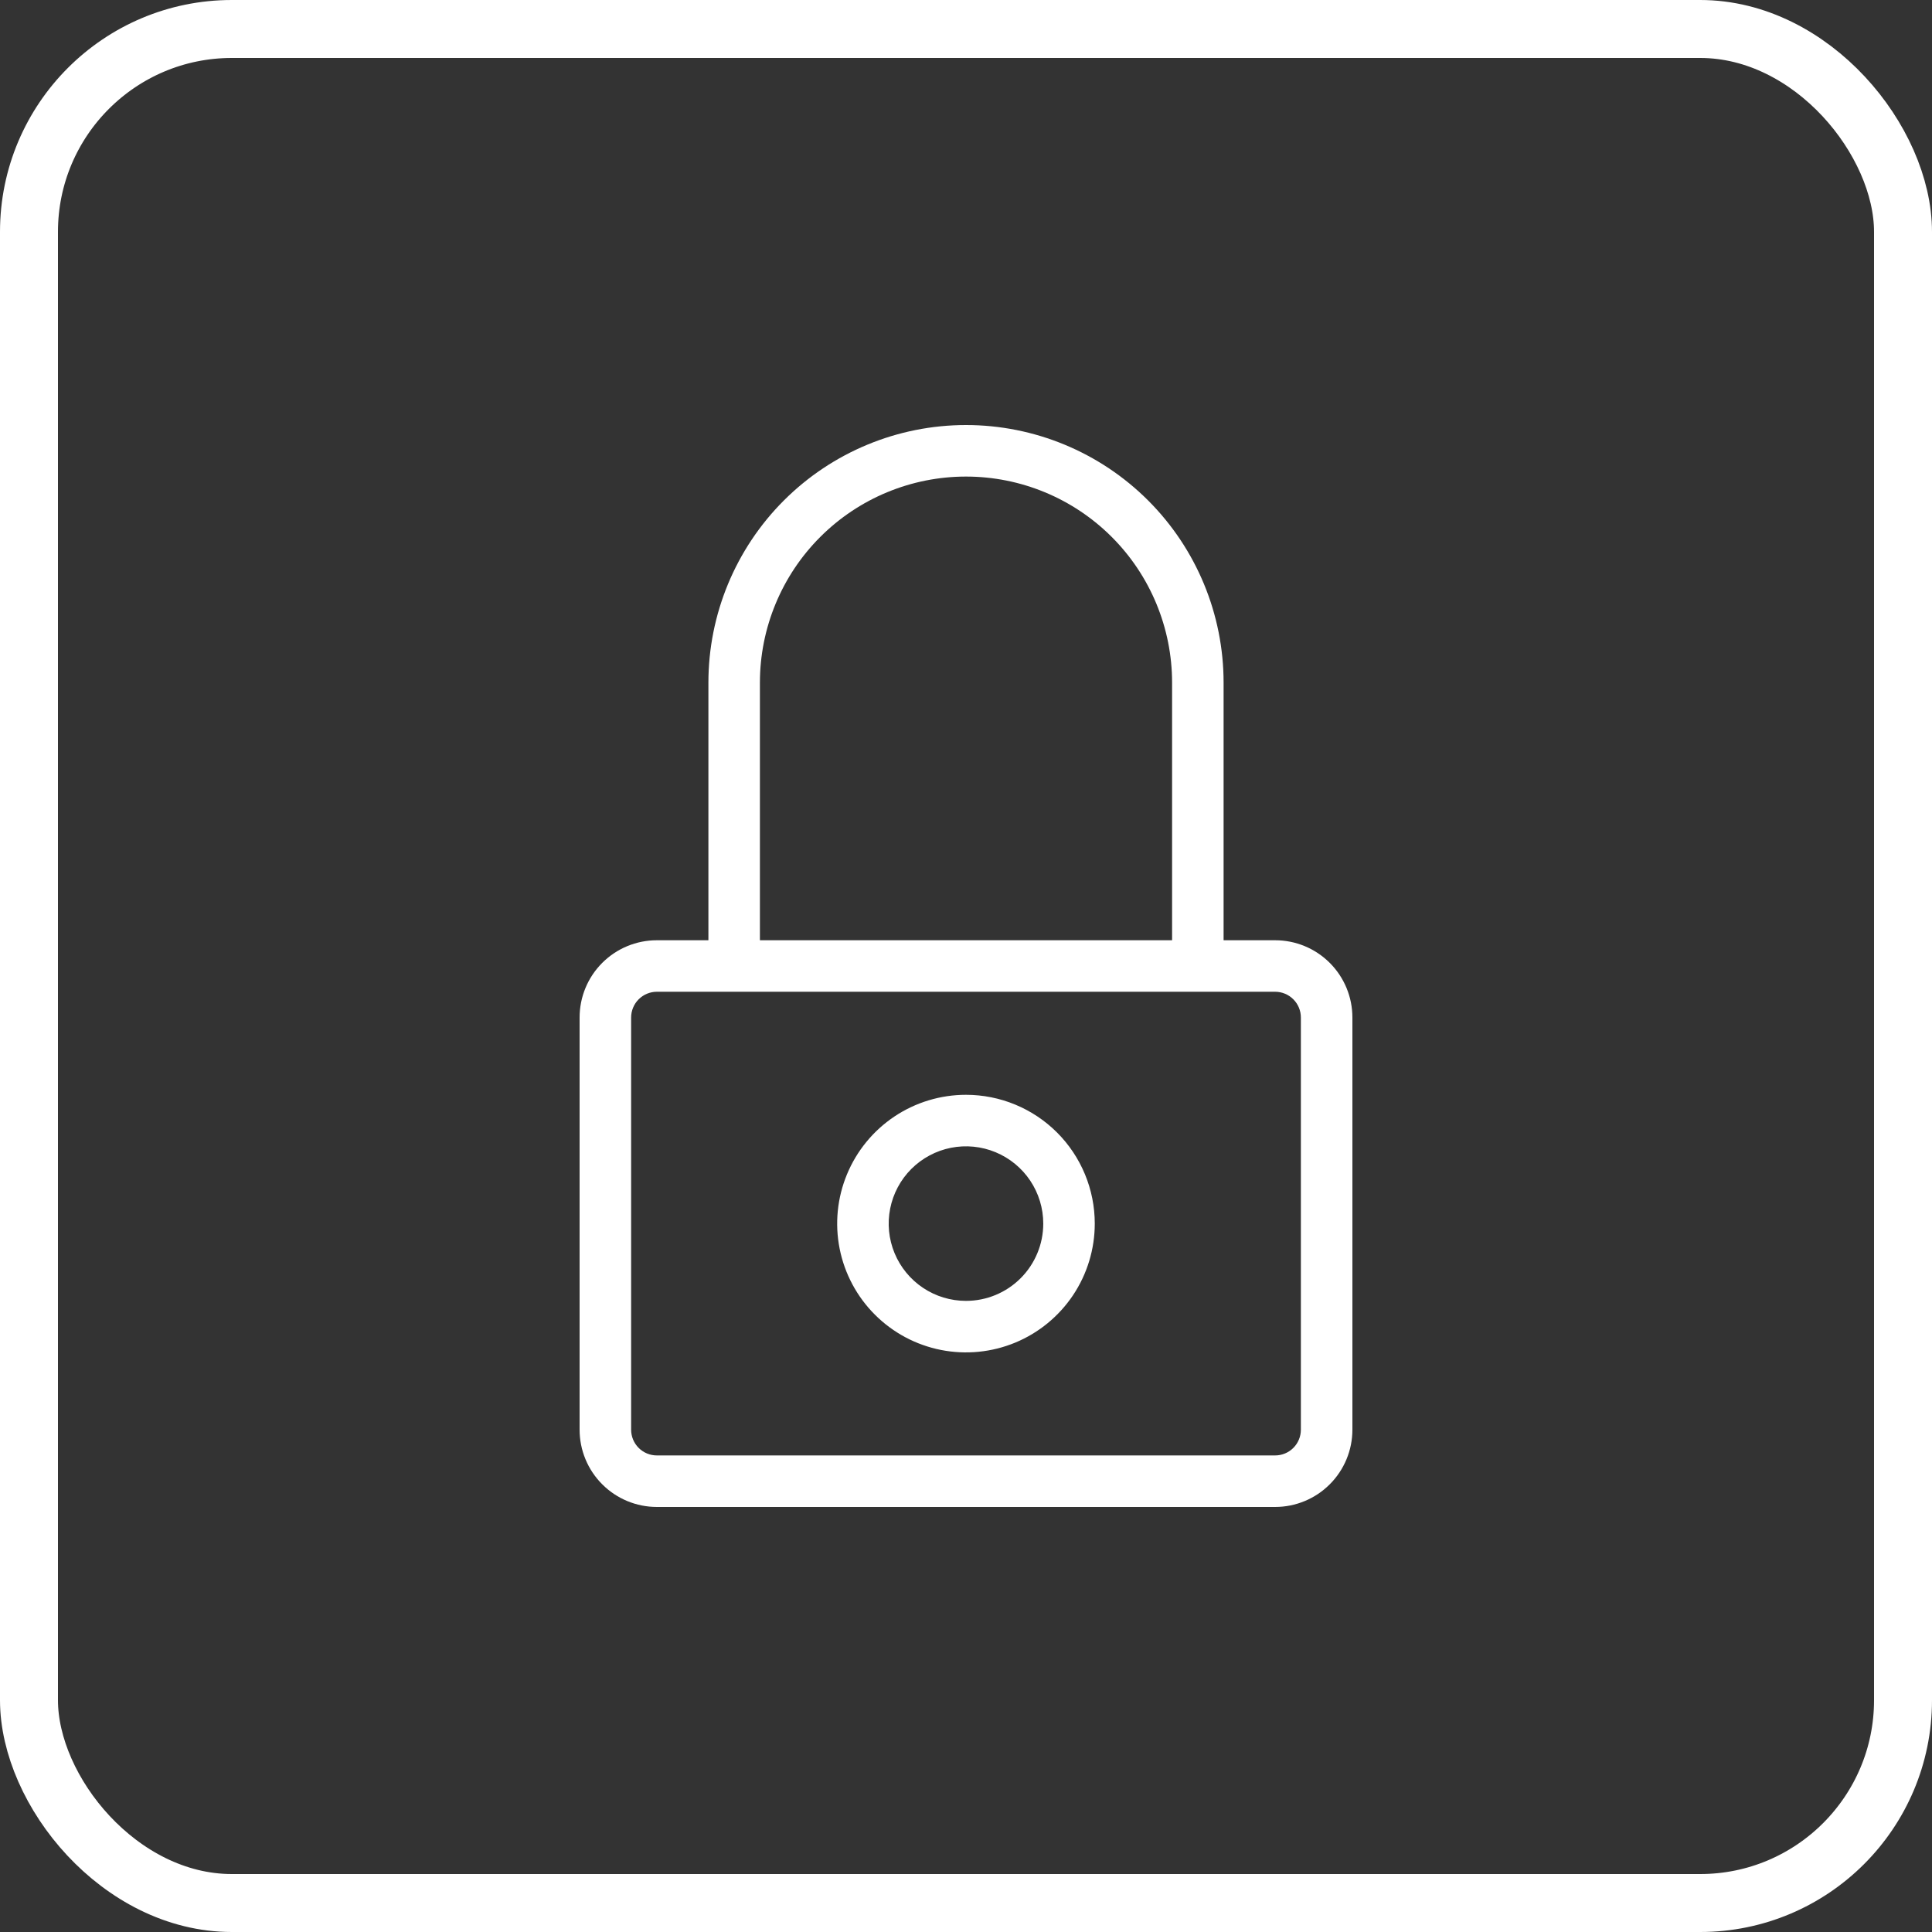
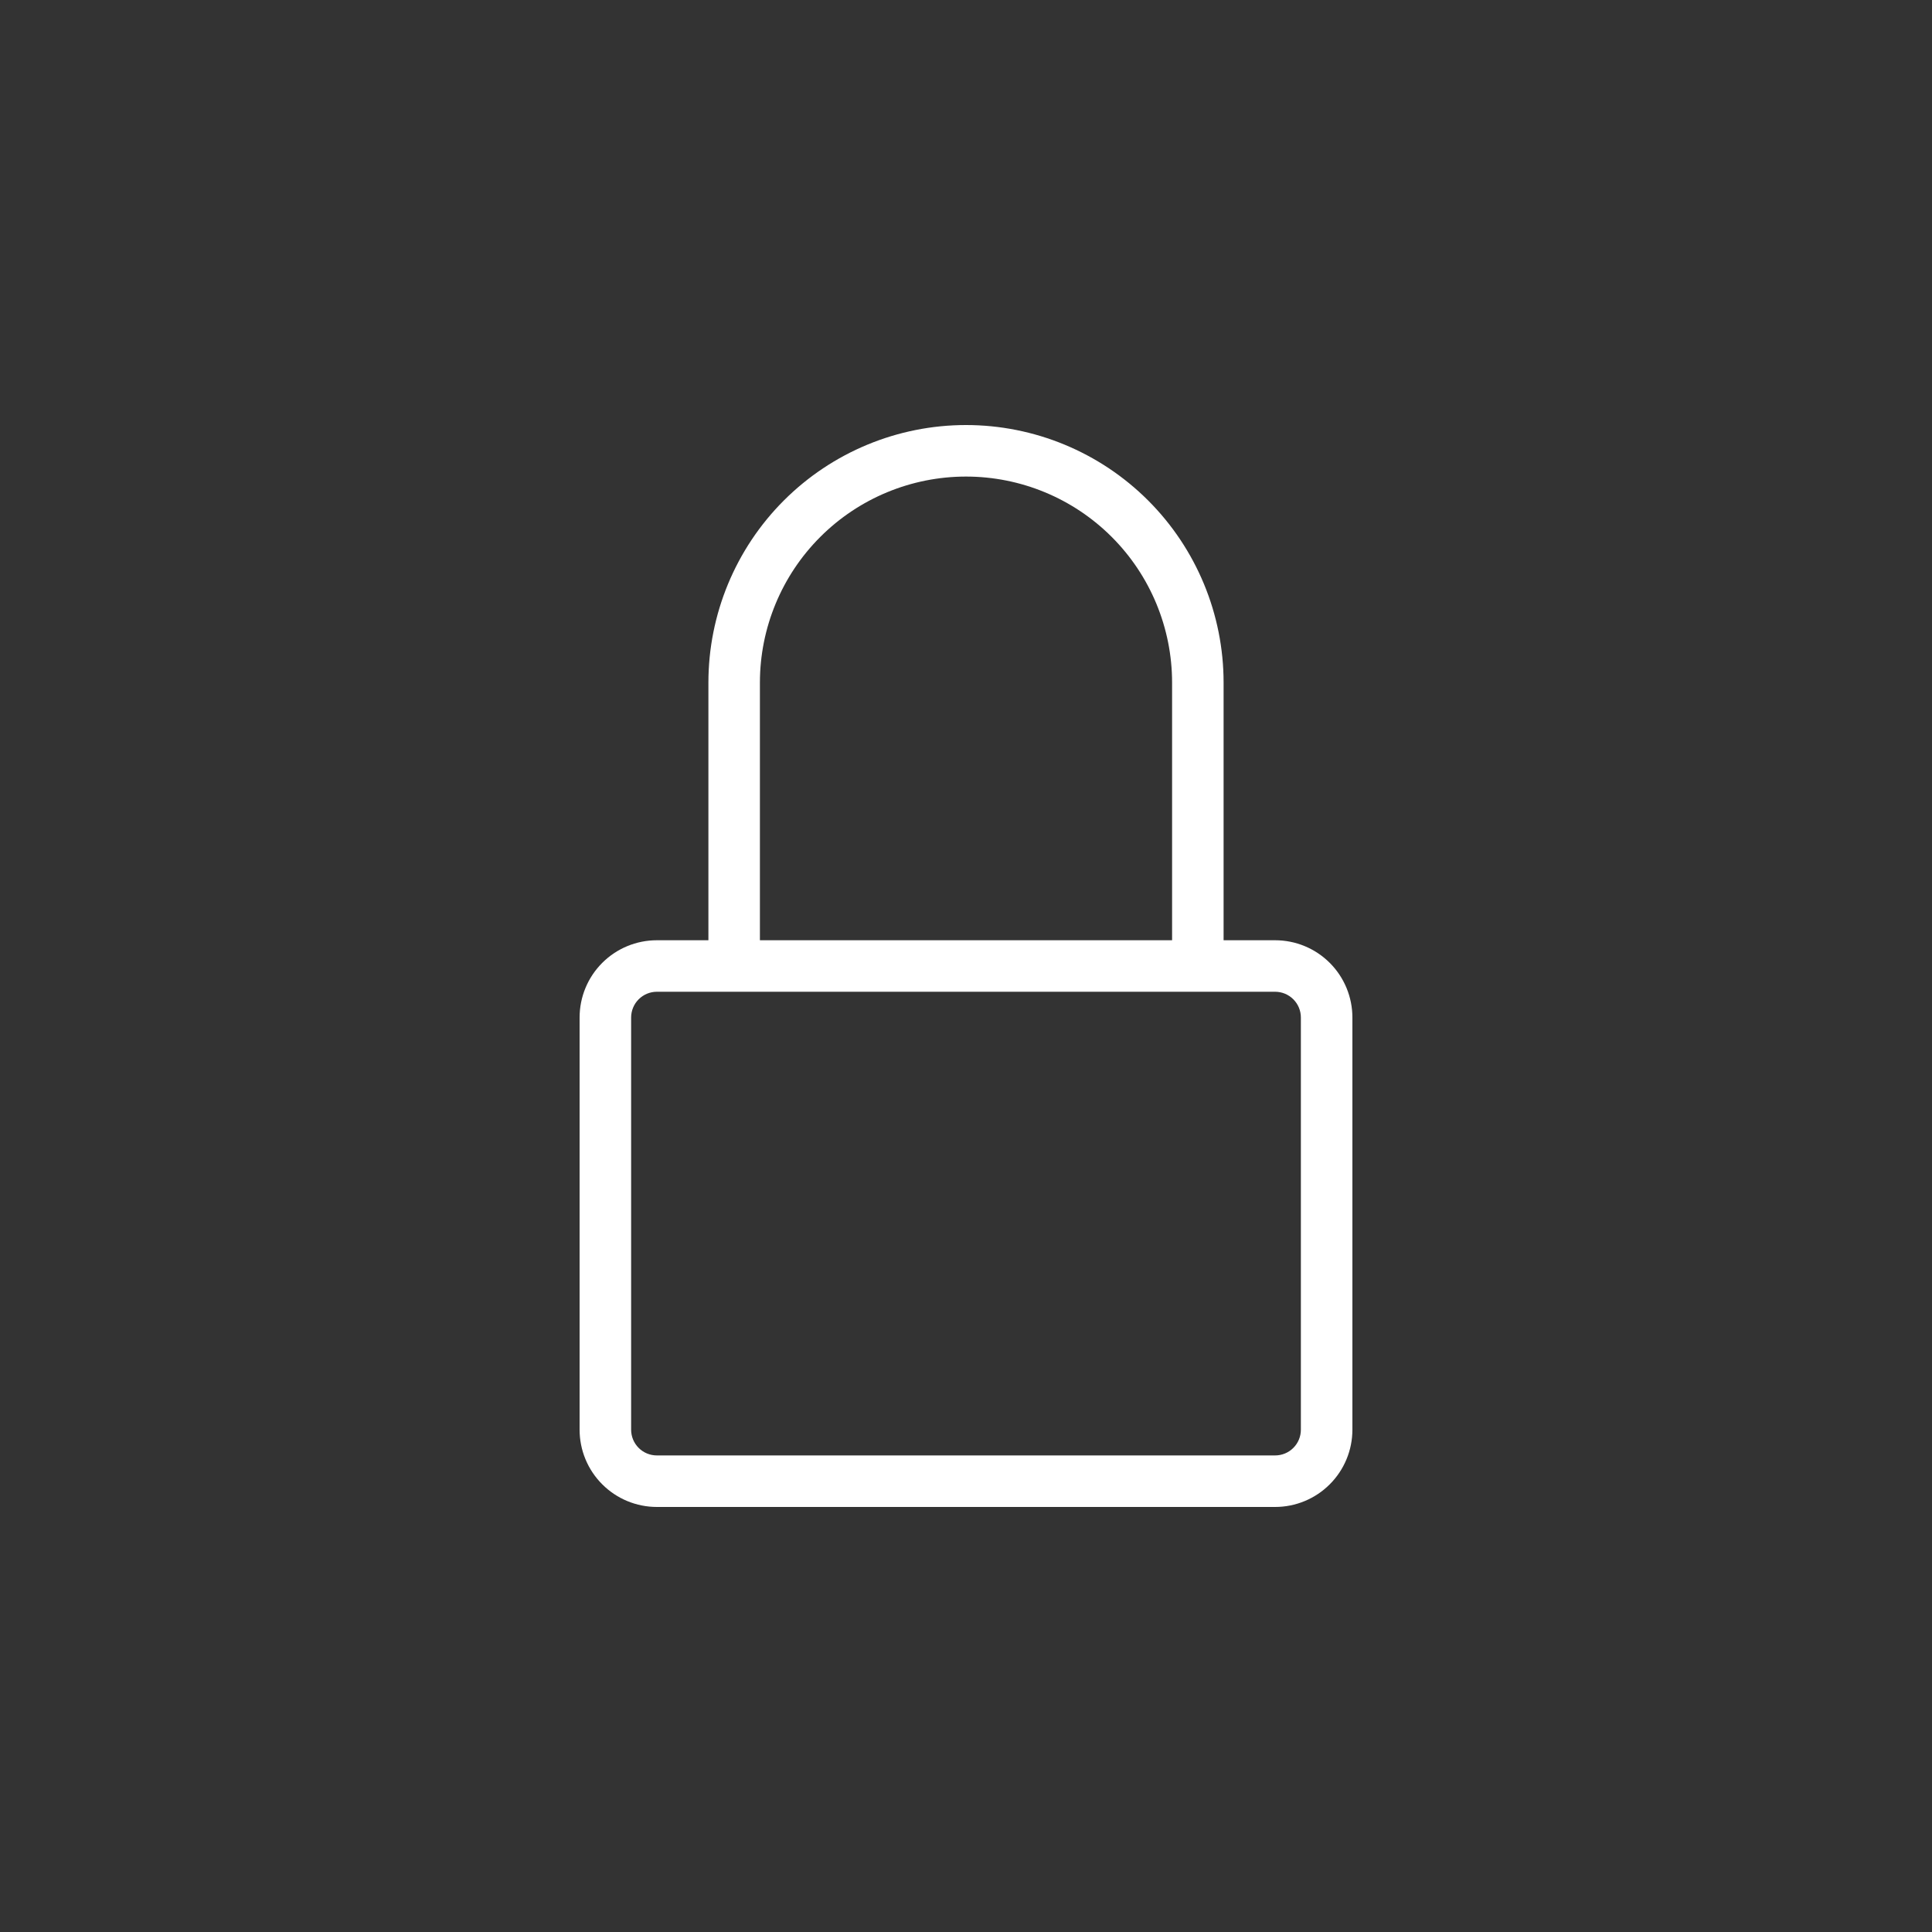
<svg xmlns="http://www.w3.org/2000/svg" width="100" height="100" viewBox="0 0 100 100" fill="none">
  <rect x="0" y="0" width="100" height="100" fill="#333333" stroke="none" />
-   <rect x="1.5" y="1.5" width="97" height="97" rx="10.5" stroke="white" stroke-width="3" />
  <path d="M66 48.667H63.333V35.333C63.333 31.797 61.929 28.406 59.428 25.905C56.928 23.405 53.536 22 50 22C46.464 22 43.072 23.405 40.572 25.905C38.071 28.406 36.667 31.797 36.667 35.333V48.667H34C32.939 48.667 31.922 49.088 31.172 49.838C30.421 50.588 30 51.606 30 52.667V74C30 75.061 30.421 76.078 31.172 76.828C31.922 77.579 32.939 78 34 78H66C67.061 78 68.078 77.579 68.828 76.828C69.579 76.078 70 75.061 70 74V52.667C70 51.606 69.579 50.588 68.828 49.838C68.078 49.088 67.061 48.667 66 48.667ZM39.333 35.333C39.333 32.504 40.457 29.791 42.458 27.791C44.458 25.791 47.171 24.667 50 24.667C52.829 24.667 55.542 25.791 57.542 27.791C59.543 29.791 60.667 32.504 60.667 35.333V48.667H39.333V35.333ZM67.333 74C67.333 74.354 67.193 74.693 66.943 74.943C66.693 75.193 66.354 75.333 66 75.333H34C33.646 75.333 33.307 75.193 33.057 74.943C32.807 74.693 32.667 74.354 32.667 74V52.667C32.667 52.313 32.807 51.974 33.057 51.724C33.307 51.474 33.646 51.333 34 51.333H66C66.354 51.333 66.693 51.474 66.943 51.724C67.193 51.974 67.333 52.313 67.333 52.667V74Z" fill="white" />
-   <path d="M49.999 56.667C48.68 56.667 47.391 57.058 46.295 57.79C45.199 58.523 44.344 59.564 43.84 60.782C43.335 62 43.203 63.341 43.46 64.634C43.717 65.927 44.352 67.115 45.285 68.047C46.217 68.98 47.405 69.615 48.698 69.872C49.991 70.129 51.332 69.997 52.55 69.493C53.768 68.988 54.809 68.133 55.542 67.037C56.274 65.941 56.665 64.652 56.665 63.333C56.665 61.565 55.963 59.87 54.713 58.619C53.462 57.369 51.767 56.667 49.999 56.667ZM49.999 67.333C49.208 67.333 48.434 67.099 47.776 66.659C47.119 66.22 46.606 65.595 46.303 64.864C46 64.133 45.921 63.329 46.076 62.553C46.23 61.777 46.611 61.064 47.17 60.505C47.73 59.946 48.442 59.565 49.218 59.41C49.994 59.256 50.798 59.335 51.529 59.638C52.26 59.941 52.885 60.453 53.325 61.111C53.764 61.769 53.999 62.542 53.999 63.333C53.999 64.394 53.577 65.412 52.827 66.162C52.077 66.912 51.06 67.333 49.999 67.333Z" fill="white" />
</svg>